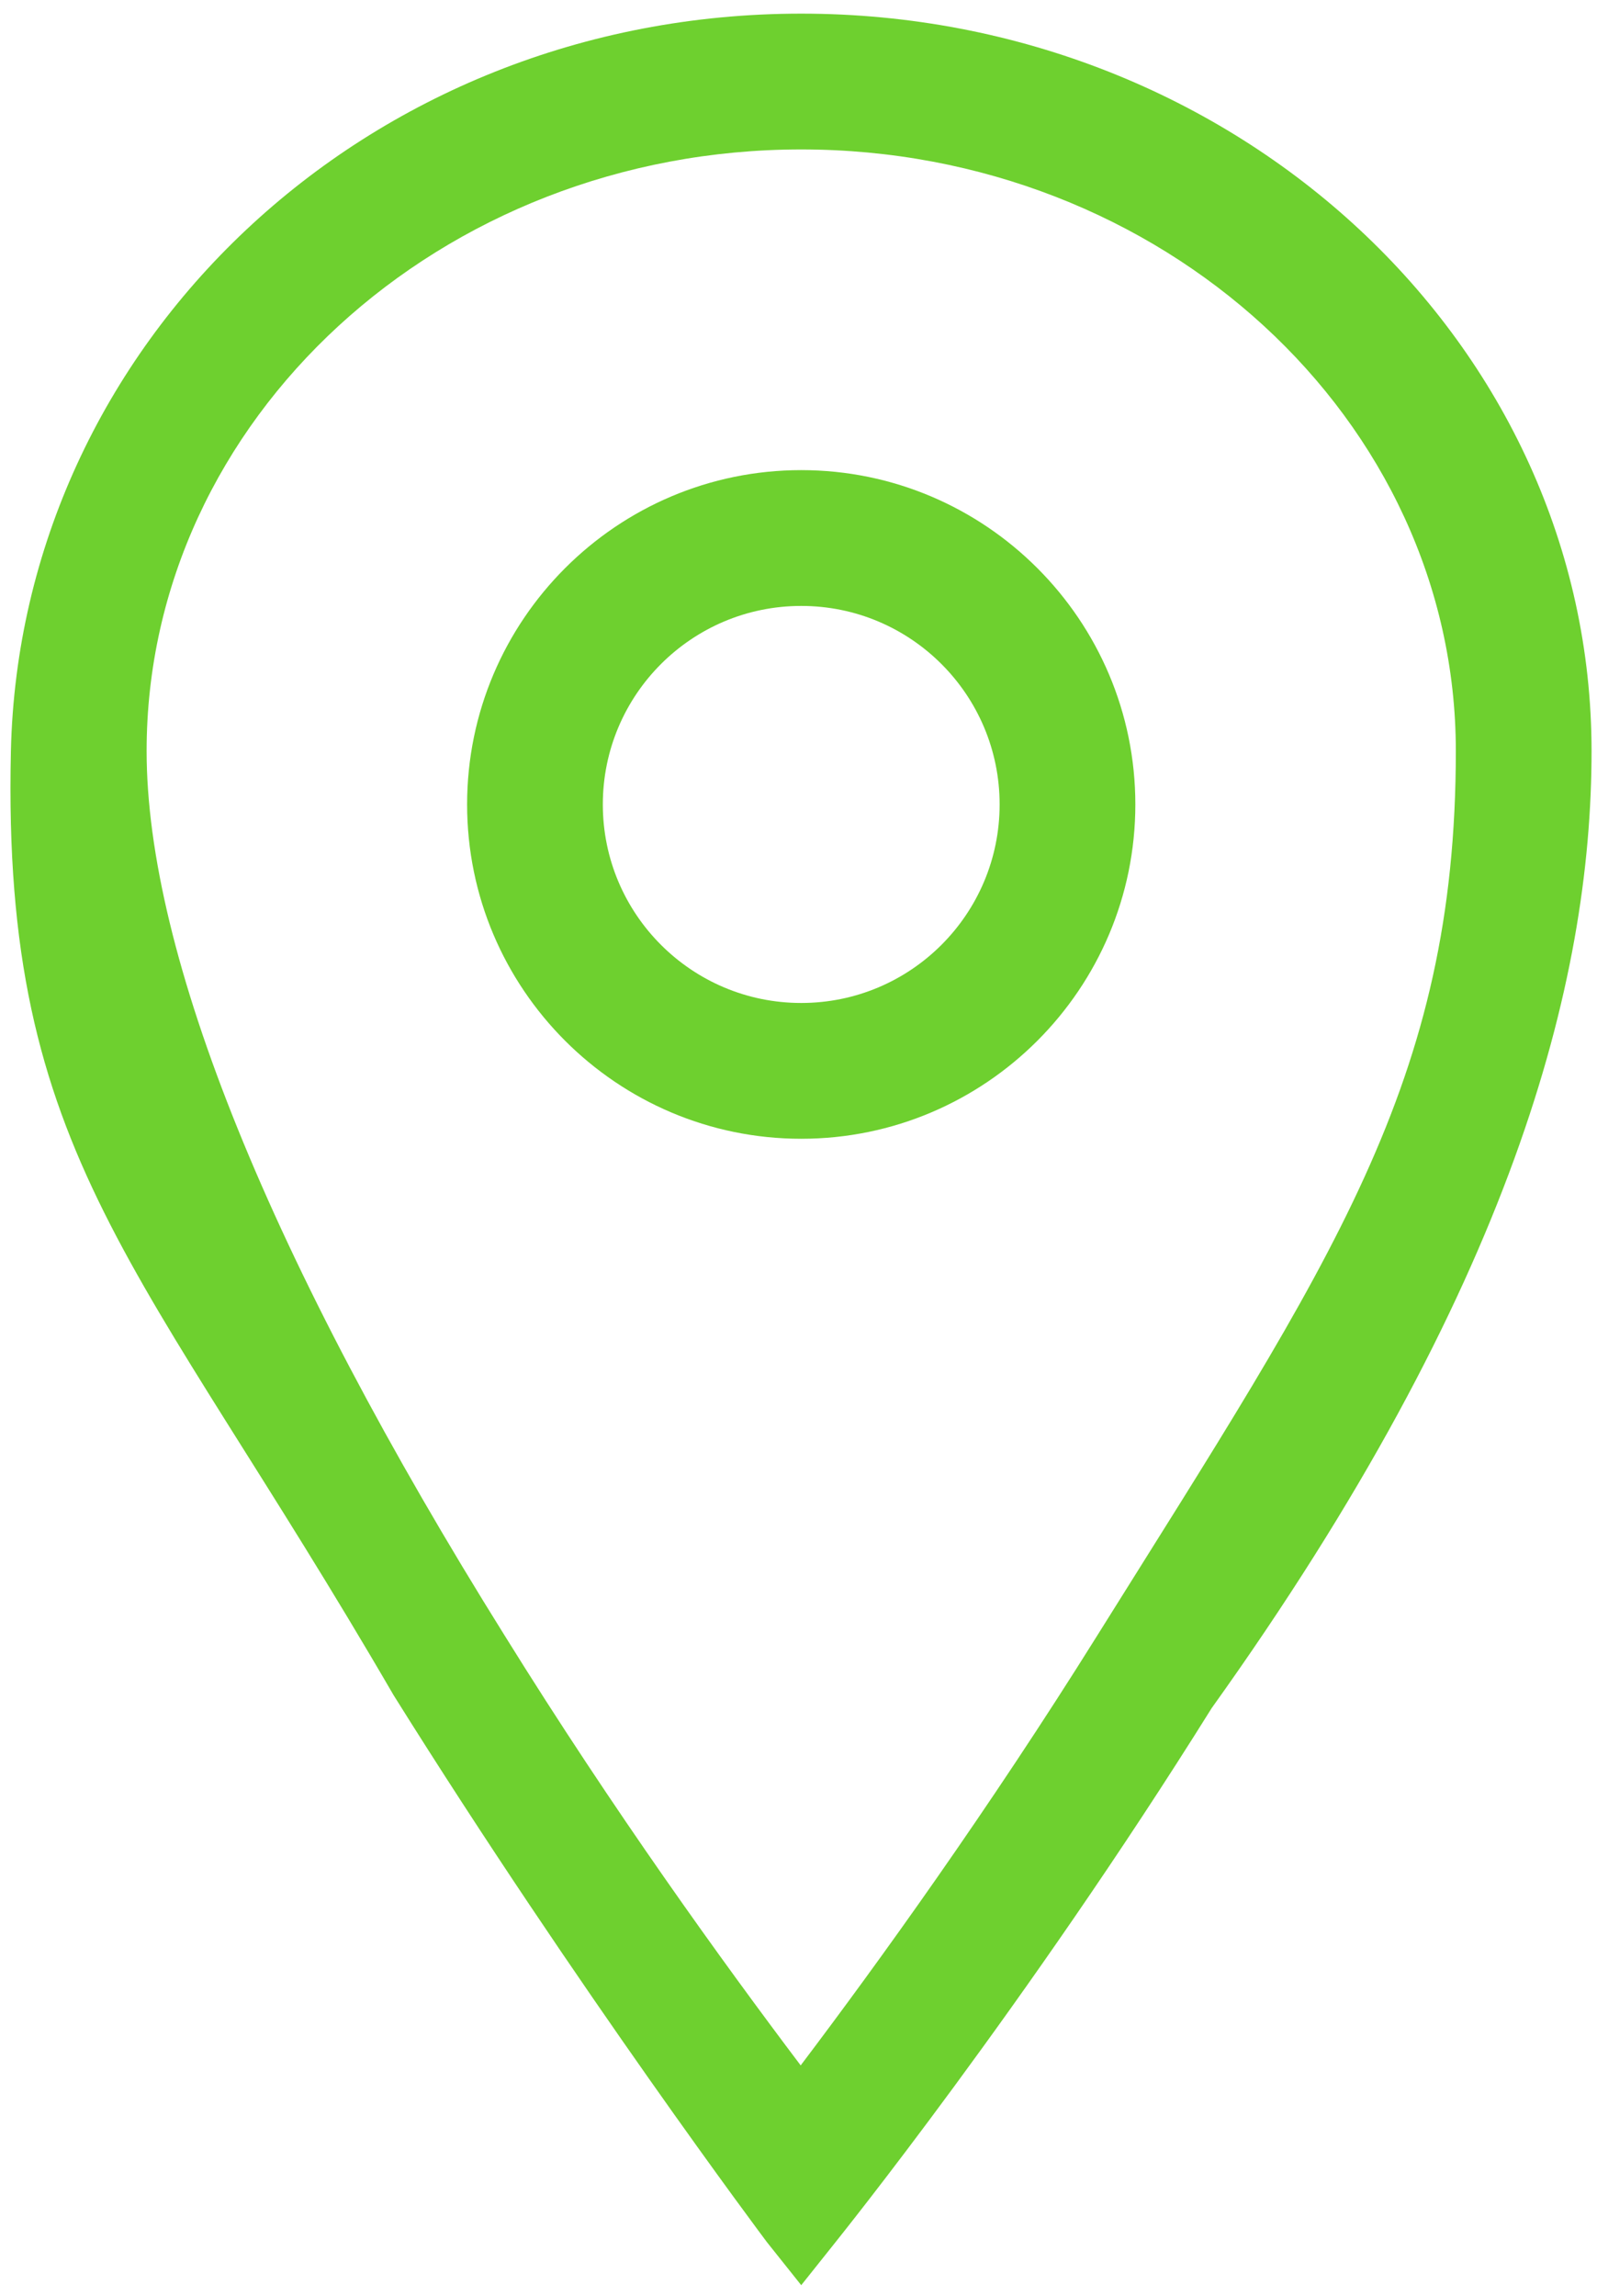
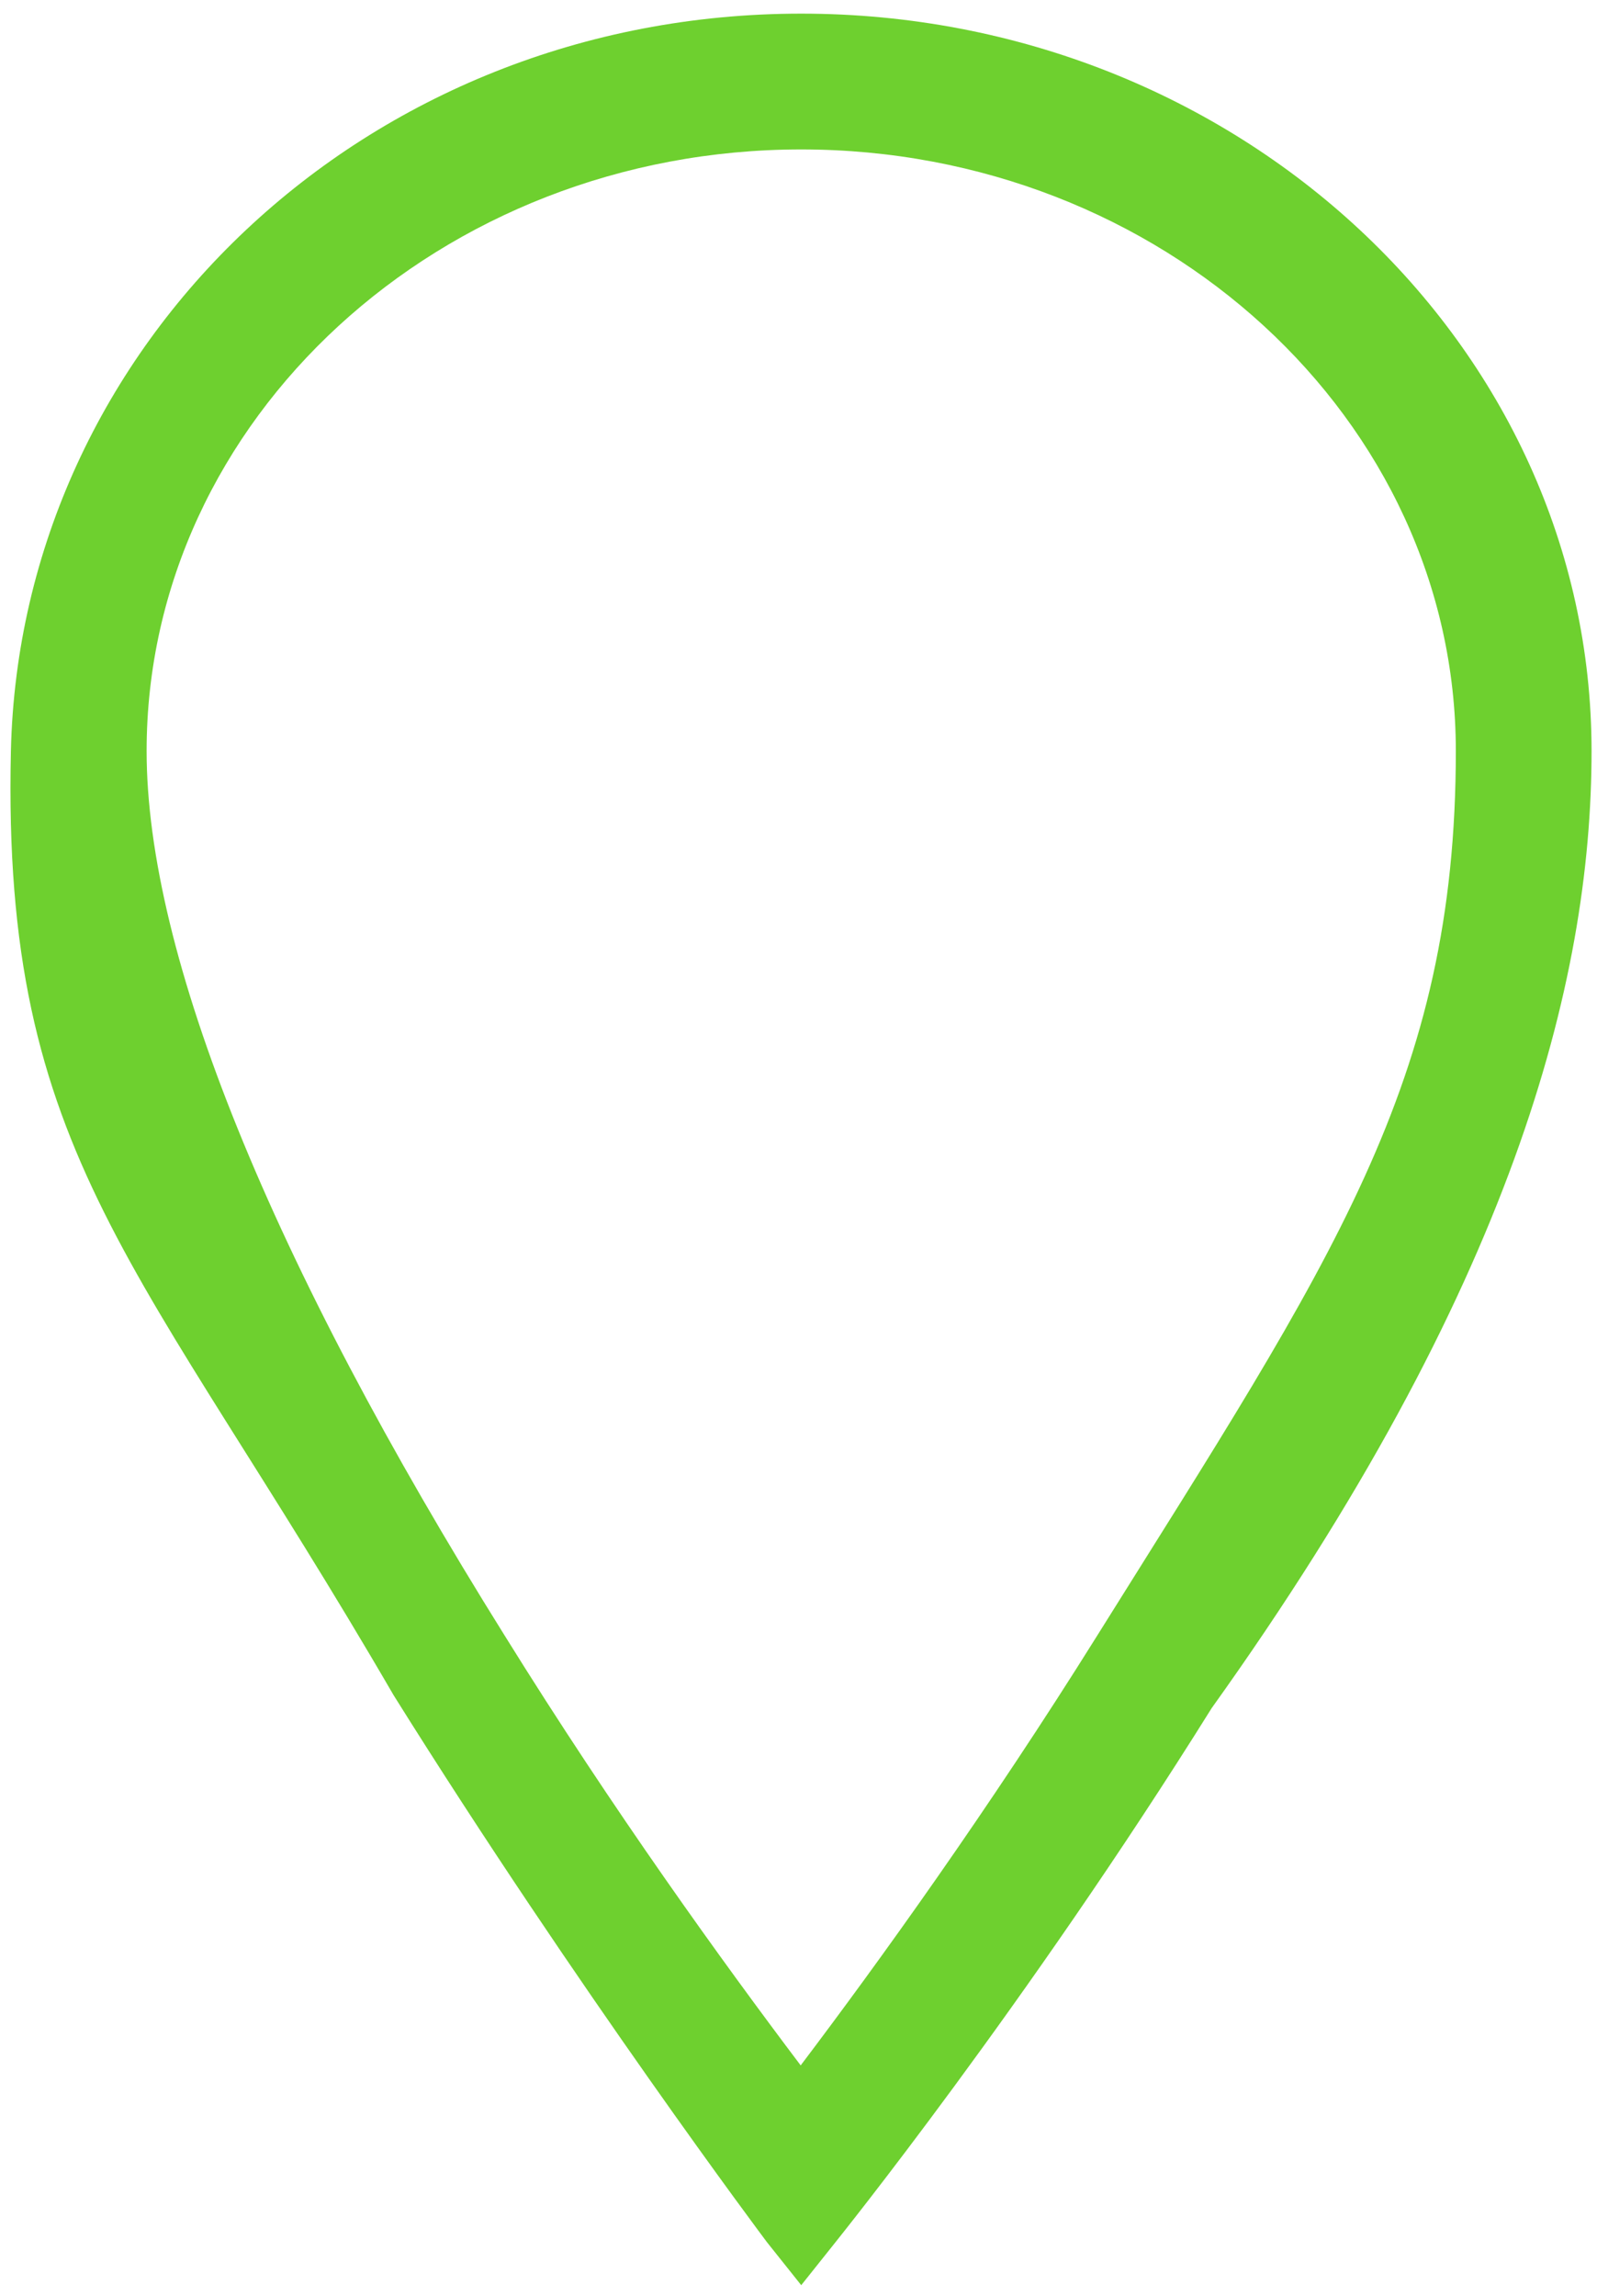
<svg xmlns="http://www.w3.org/2000/svg" version="1.1" viewBox="0 0 293 421">
  <defs>
    <style>
  
  
      .cls-2 {
        fill: #6ED02F;
      }
  
  </style>
  </defs>
  <g>
    <g id="Layer_1">
      <g id="Layer_1-2" data-name="Layer_1">
        <g>
          <path class="cls-2" d="M147,2.5C67,2.5,3.7,63.2,2,137.7s23.9,93.4,70.2,173.1c33.9,54.2,68.2,99.9,68.5,100.3l6.3,7.9,6.3-7.9c.3-.4,34.9-43.3,69-97.9,55.1-77,69.7-133,69.7-175.5C292,63.2,227,2.5,147,2.5ZM147,27.4c66.2,0,120.1,49.5,120.1,110.3s-22.7,93.3-65.8,162.2c-20,32-40.1,59.9-54.4,78.8-14.2-18.8-34.3-46.6-54.3-78.8C49.6,231.1,26.9,175,26.9,137.7c0-60.8,53.9-110.3,120.1-110.3Z" />
-           <path class="cls-2" d="M147,208.8c33.8,0,61.3-27.5,61.3-61.3s-27.5-61.3-61.3-61.3-61.3,27.5-61.3,61.3,27.5,61.3,61.3,61.3ZM147,111.1c20.1,0,36.4,16.3,36.4,36.4s-16.3,36.4-36.4,36.4-36.4-16.3-36.4-36.4,16.3-36.4,36.4-36.4Z" />
        </g>
      </g>
    </g>
  </g>
</svg>